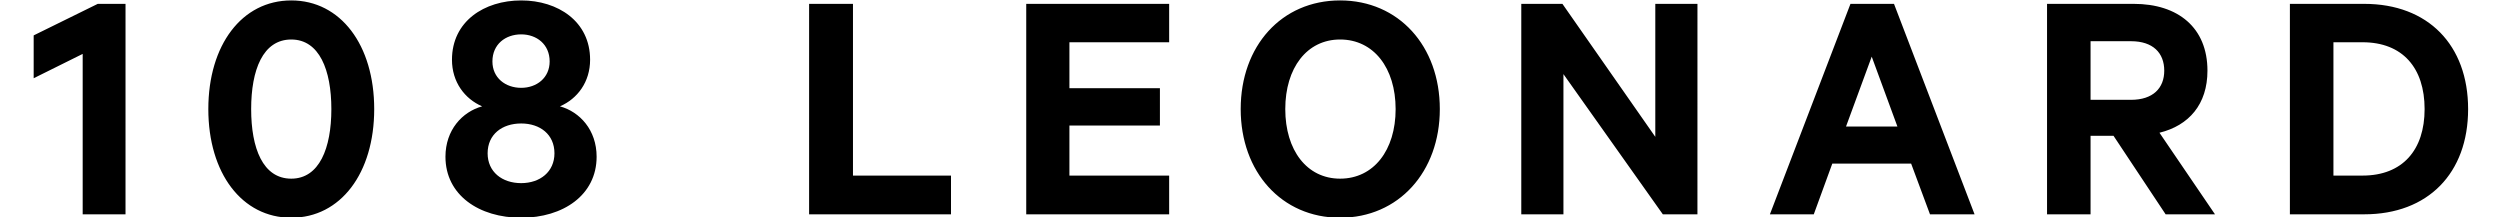
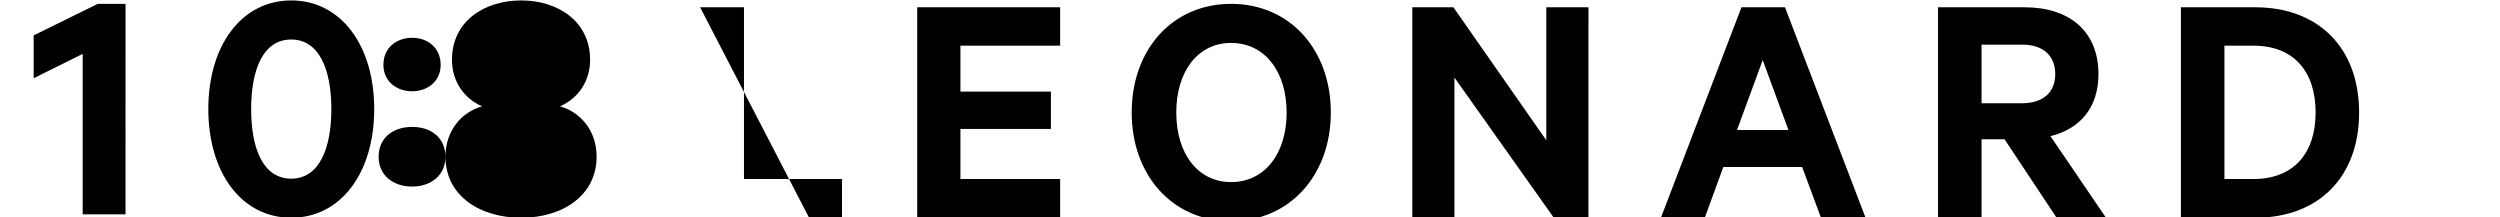
<svg xmlns="http://www.w3.org/2000/svg" xmlns:ns1="http://sodipodi.sourceforge.net/DTD/sodipodi-0.dtd" xmlns:ns2="http://www.inkscape.org/namespaces/inkscape" version="1.1" id="Layer_1" x="0px" y="0px" width="267" height="23.208" viewBox="0 12.078 267 23.208" enable-background="new 0 12.078 530.635 23.208" xml:space="preserve" ns1:docname="108_leonard_text.svg" ns2:export-filename="../206e09cb/teste.svg" ns2:export-xdpi="78.421432" ns2:export-ydpi="78.421432">
  <defs id="defs25" />
  <ns1:namedview id="namedview23" pagecolor="#ffffff" bordercolor="#000000" borderopacity="0.25" ns2:showpageshadow="2" ns2:pageopacity="0.0" ns2:pagecheckerboard="0" ns2:deskcolor="#d1d1d1" showgrid="false" />
-   <path d="M 13.405,34.966 H 8.83 v -17.131 l -5.234,2.599 v -4.576 l 6.845,-3.368 h 2.965 z m 8.844,-11.238 c 0,-6.846 3.587,-11.604 8.858,-11.604 5.271,0 8.858,4.758 8.858,11.604 0,6.845 -3.587,11.604 -8.858,11.604 -5.271,0 -8.858,-4.759 -8.858,-11.604 z m 4.575,0 c 0,4.173 1.245,7.431 4.283,7.431 3.001,0 4.283,-3.258 4.283,-7.431 0,-4.173 -1.282,-7.431 -4.283,-7.431 -3.038,0 -4.283,3.259 -4.283,7.431 z m 20.751,5.088 c 0,-2.855 1.794,-4.795 3.917,-5.381 -1.867,-0.806 -3.221,-2.599 -3.221,-4.978 0,-4.1 3.441,-6.333 7.395,-6.333 3.917,0 7.357,2.232 7.357,6.333 0,2.379 -1.354,4.173 -3.221,4.978 2.123,0.586 3.917,2.525 3.917,5.381 0,4.1 -3.587,6.516 -8.053,6.516 -4.503,0 -8.091,-2.416 -8.091,-6.516 z m 11.641,-0.366 c 0,-2.014 -1.538,-3.185 -3.551,-3.185 -2.05,0 -3.587,1.171 -3.587,3.185 0,1.978 1.538,3.187 3.587,3.187 2.013,-0.003 3.551,-1.212 3.551,-3.187 z m -0.513,-9.81 c 0,-1.829 -1.391,-2.891 -3.039,-2.891 -1.684,0 -3.074,1.061 -3.074,2.891 0,1.757 1.391,2.818 3.074,2.818 1.648,0 3.039,-1.061 3.039,-2.818 z m 27.71,-6.15 h 4.685 v 18.34 h 10.469 v 4.137 H 86.412 Z m 38.453,0 v 4.1 h -10.652 v 4.906 h 9.665 v 3.989 h -9.665 v 5.345 h 10.652 v 4.137 h -15.264 v -22.477 z m 18.256,22.842 c -6.259,0 -10.616,-4.904 -10.616,-11.604 0,-6.735 4.357,-11.604 10.616,-11.604 6.259,0 10.651,4.868 10.651,11.604 0,6.697 -4.392,11.604 -10.651,11.604 z m 0,-19.035 c -3.552,0 -5.855,3.039 -5.855,7.431 0,4.395 2.305,7.431 5.855,7.431 3.587,0 5.931,-3.036 5.931,-7.431 -0.003,-4.392 -2.344,-7.431 -5.931,-7.431 z m 38.164,18.669 h -3.696 l -10.615,-14.972 v 14.972 h -4.502 v -22.476 h 4.393 l 9.92,14.203 v -14.203 h 4.502 z m 20.993,-22.476 8.604,22.477 h -4.76 l -2.014,-5.418 h -8.419 l -1.978,5.418 h -4.686 l 8.604,-22.477 z m -5.125,13.105 h 5.491 l -2.745,-7.468 z m 26.118,0.989 v 8.383 h -4.648 v -22.477 h 9.261 c 4.723,0 7.871,2.527 7.871,7.139 0,3.586 -1.978,5.855 -5.125,6.625 l 5.93,8.713 h -5.271 l -5.564,-8.383 z m 0,-3.845 h 4.319 c 2.343,0 3.551,-1.244 3.551,-3.111 0,-1.905 -1.208,-3.149 -3.551,-3.149 h -4.319 z m 21.289,-10.249 h 7.942 c 6.811,0 11.092,4.393 11.092,11.238 0,6.845 -4.281,11.238 -11.092,11.238 h -7.942 z m 7.76,18.34 c 4.283,0 6.627,-2.746 6.627,-7.102 0,-4.393 -2.344,-7.137 -6.627,-7.137 h -3.11 v 14.239 z" id="path18" />
+   <path d="M 13.405,34.966 H 8.83 v -17.131 l -5.234,2.599 v -4.576 l 6.845,-3.368 h 2.965 z m 8.844,-11.238 c 0,-6.846 3.587,-11.604 8.858,-11.604 5.271,0 8.858,4.758 8.858,11.604 0,6.845 -3.587,11.604 -8.858,11.604 -5.271,0 -8.858,-4.759 -8.858,-11.604 z m 4.575,0 c 0,4.173 1.245,7.431 4.283,7.431 3.001,0 4.283,-3.258 4.283,-7.431 0,-4.173 -1.282,-7.431 -4.283,-7.431 -3.038,0 -4.283,3.259 -4.283,7.431 z m 20.751,5.088 c 0,-2.855 1.794,-4.795 3.917,-5.381 -1.867,-0.806 -3.221,-2.599 -3.221,-4.978 0,-4.1 3.441,-6.333 7.395,-6.333 3.917,0 7.357,2.232 7.357,6.333 0,2.379 -1.354,4.173 -3.221,4.978 2.123,0.586 3.917,2.525 3.917,5.381 0,4.1 -3.587,6.516 -8.053,6.516 -4.503,0 -8.091,-2.416 -8.091,-6.516 z c 0,-2.014 -1.538,-3.185 -3.551,-3.185 -2.05,0 -3.587,1.171 -3.587,3.185 0,1.978 1.538,3.187 3.587,3.187 2.013,-0.003 3.551,-1.212 3.551,-3.187 z m -0.513,-9.81 c 0,-1.829 -1.391,-2.891 -3.039,-2.891 -1.684,0 -3.074,1.061 -3.074,2.891 0,1.757 1.391,2.818 3.074,2.818 1.648,0 3.039,-1.061 3.039,-2.818 z m 27.71,-6.15 h 4.685 v 18.34 h 10.469 v 4.137 H 86.412 Z m 38.453,0 v 4.1 h -10.652 v 4.906 h 9.665 v 3.989 h -9.665 v 5.345 h 10.652 v 4.137 h -15.264 v -22.477 z m 18.256,22.842 c -6.259,0 -10.616,-4.904 -10.616,-11.604 0,-6.735 4.357,-11.604 10.616,-11.604 6.259,0 10.651,4.868 10.651,11.604 0,6.697 -4.392,11.604 -10.651,11.604 z m 0,-19.035 c -3.552,0 -5.855,3.039 -5.855,7.431 0,4.395 2.305,7.431 5.855,7.431 3.587,0 5.931,-3.036 5.931,-7.431 -0.003,-4.392 -2.344,-7.431 -5.931,-7.431 z m 38.164,18.669 h -3.696 l -10.615,-14.972 v 14.972 h -4.502 v -22.476 h 4.393 l 9.92,14.203 v -14.203 h 4.502 z m 20.993,-22.476 8.604,22.477 h -4.76 l -2.014,-5.418 h -8.419 l -1.978,5.418 h -4.686 l 8.604,-22.477 z m -5.125,13.105 h 5.491 l -2.745,-7.468 z m 26.118,0.989 v 8.383 h -4.648 v -22.477 h 9.261 c 4.723,0 7.871,2.527 7.871,7.139 0,3.586 -1.978,5.855 -5.125,6.625 l 5.93,8.713 h -5.271 l -5.564,-8.383 z m 0,-3.845 h 4.319 c 2.343,0 3.551,-1.244 3.551,-3.111 0,-1.905 -1.208,-3.149 -3.551,-3.149 h -4.319 z m 21.289,-10.249 h 7.942 c 6.811,0 11.092,4.393 11.092,11.238 0,6.845 -4.281,11.238 -11.092,11.238 h -7.942 z m 7.76,18.34 c 4.283,0 6.627,-2.746 6.627,-7.102 0,-4.393 -2.344,-7.137 -6.627,-7.137 h -3.11 v 14.239 z" id="path18" />
</svg>